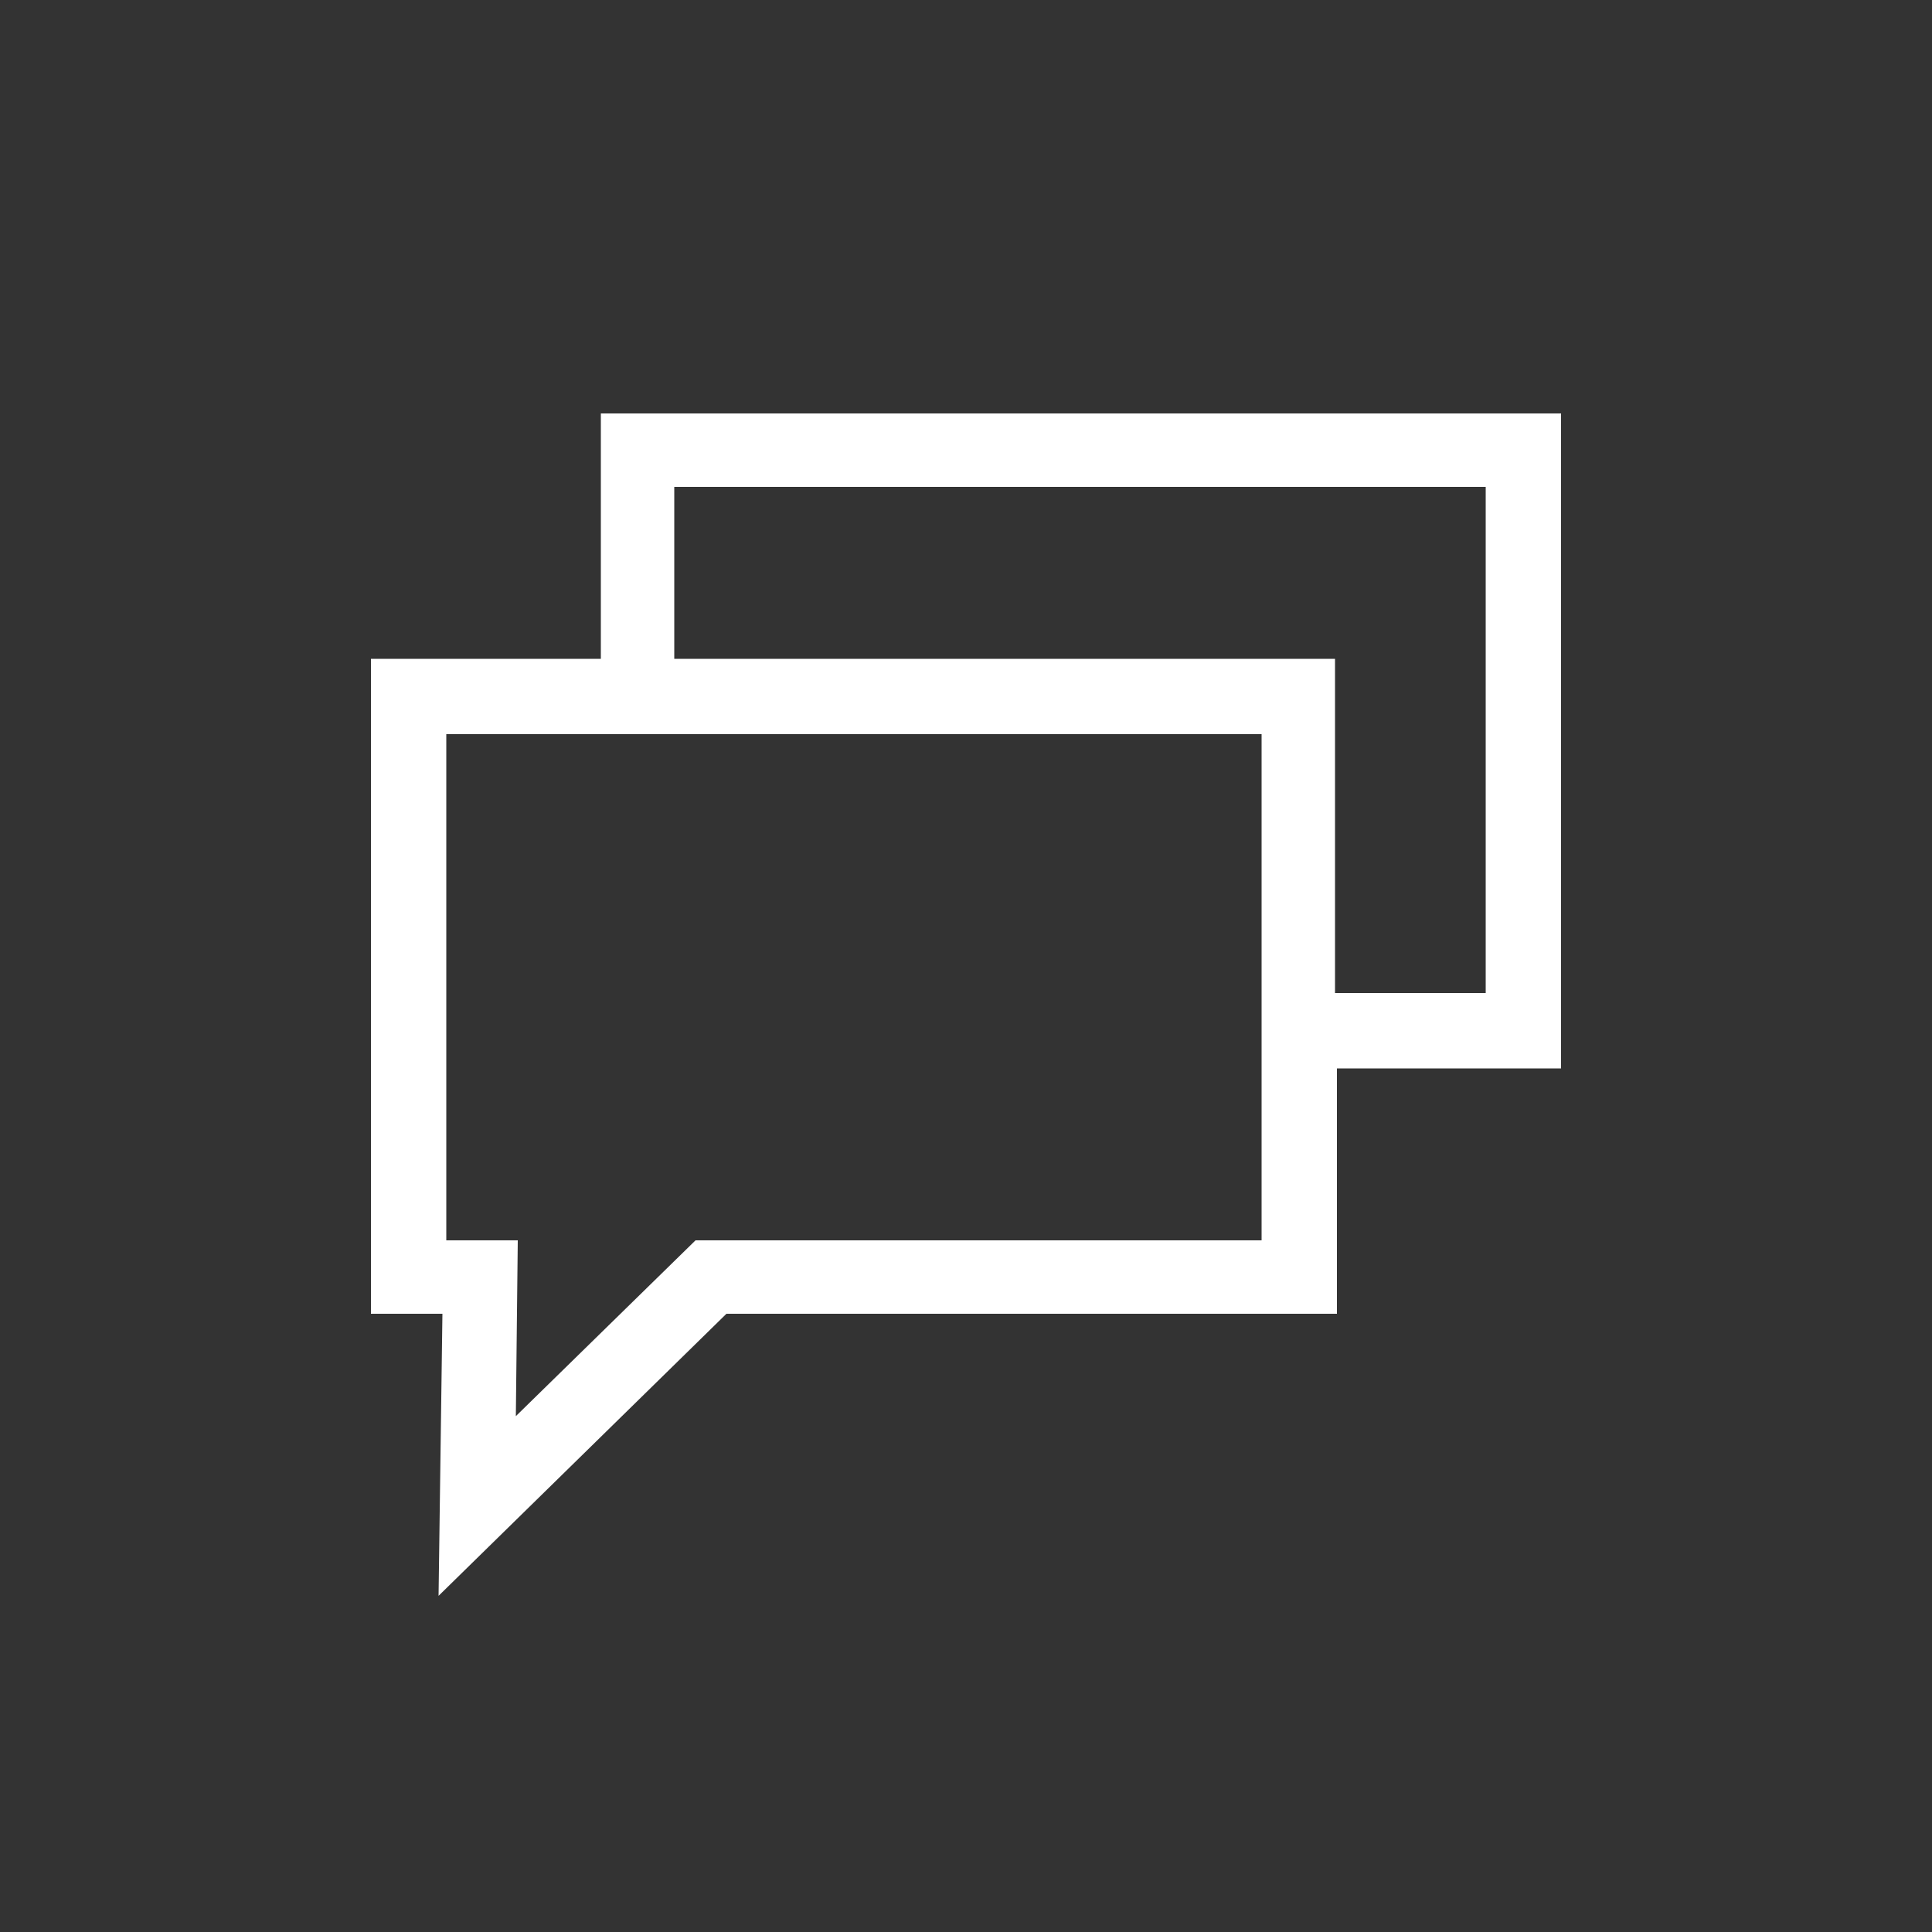
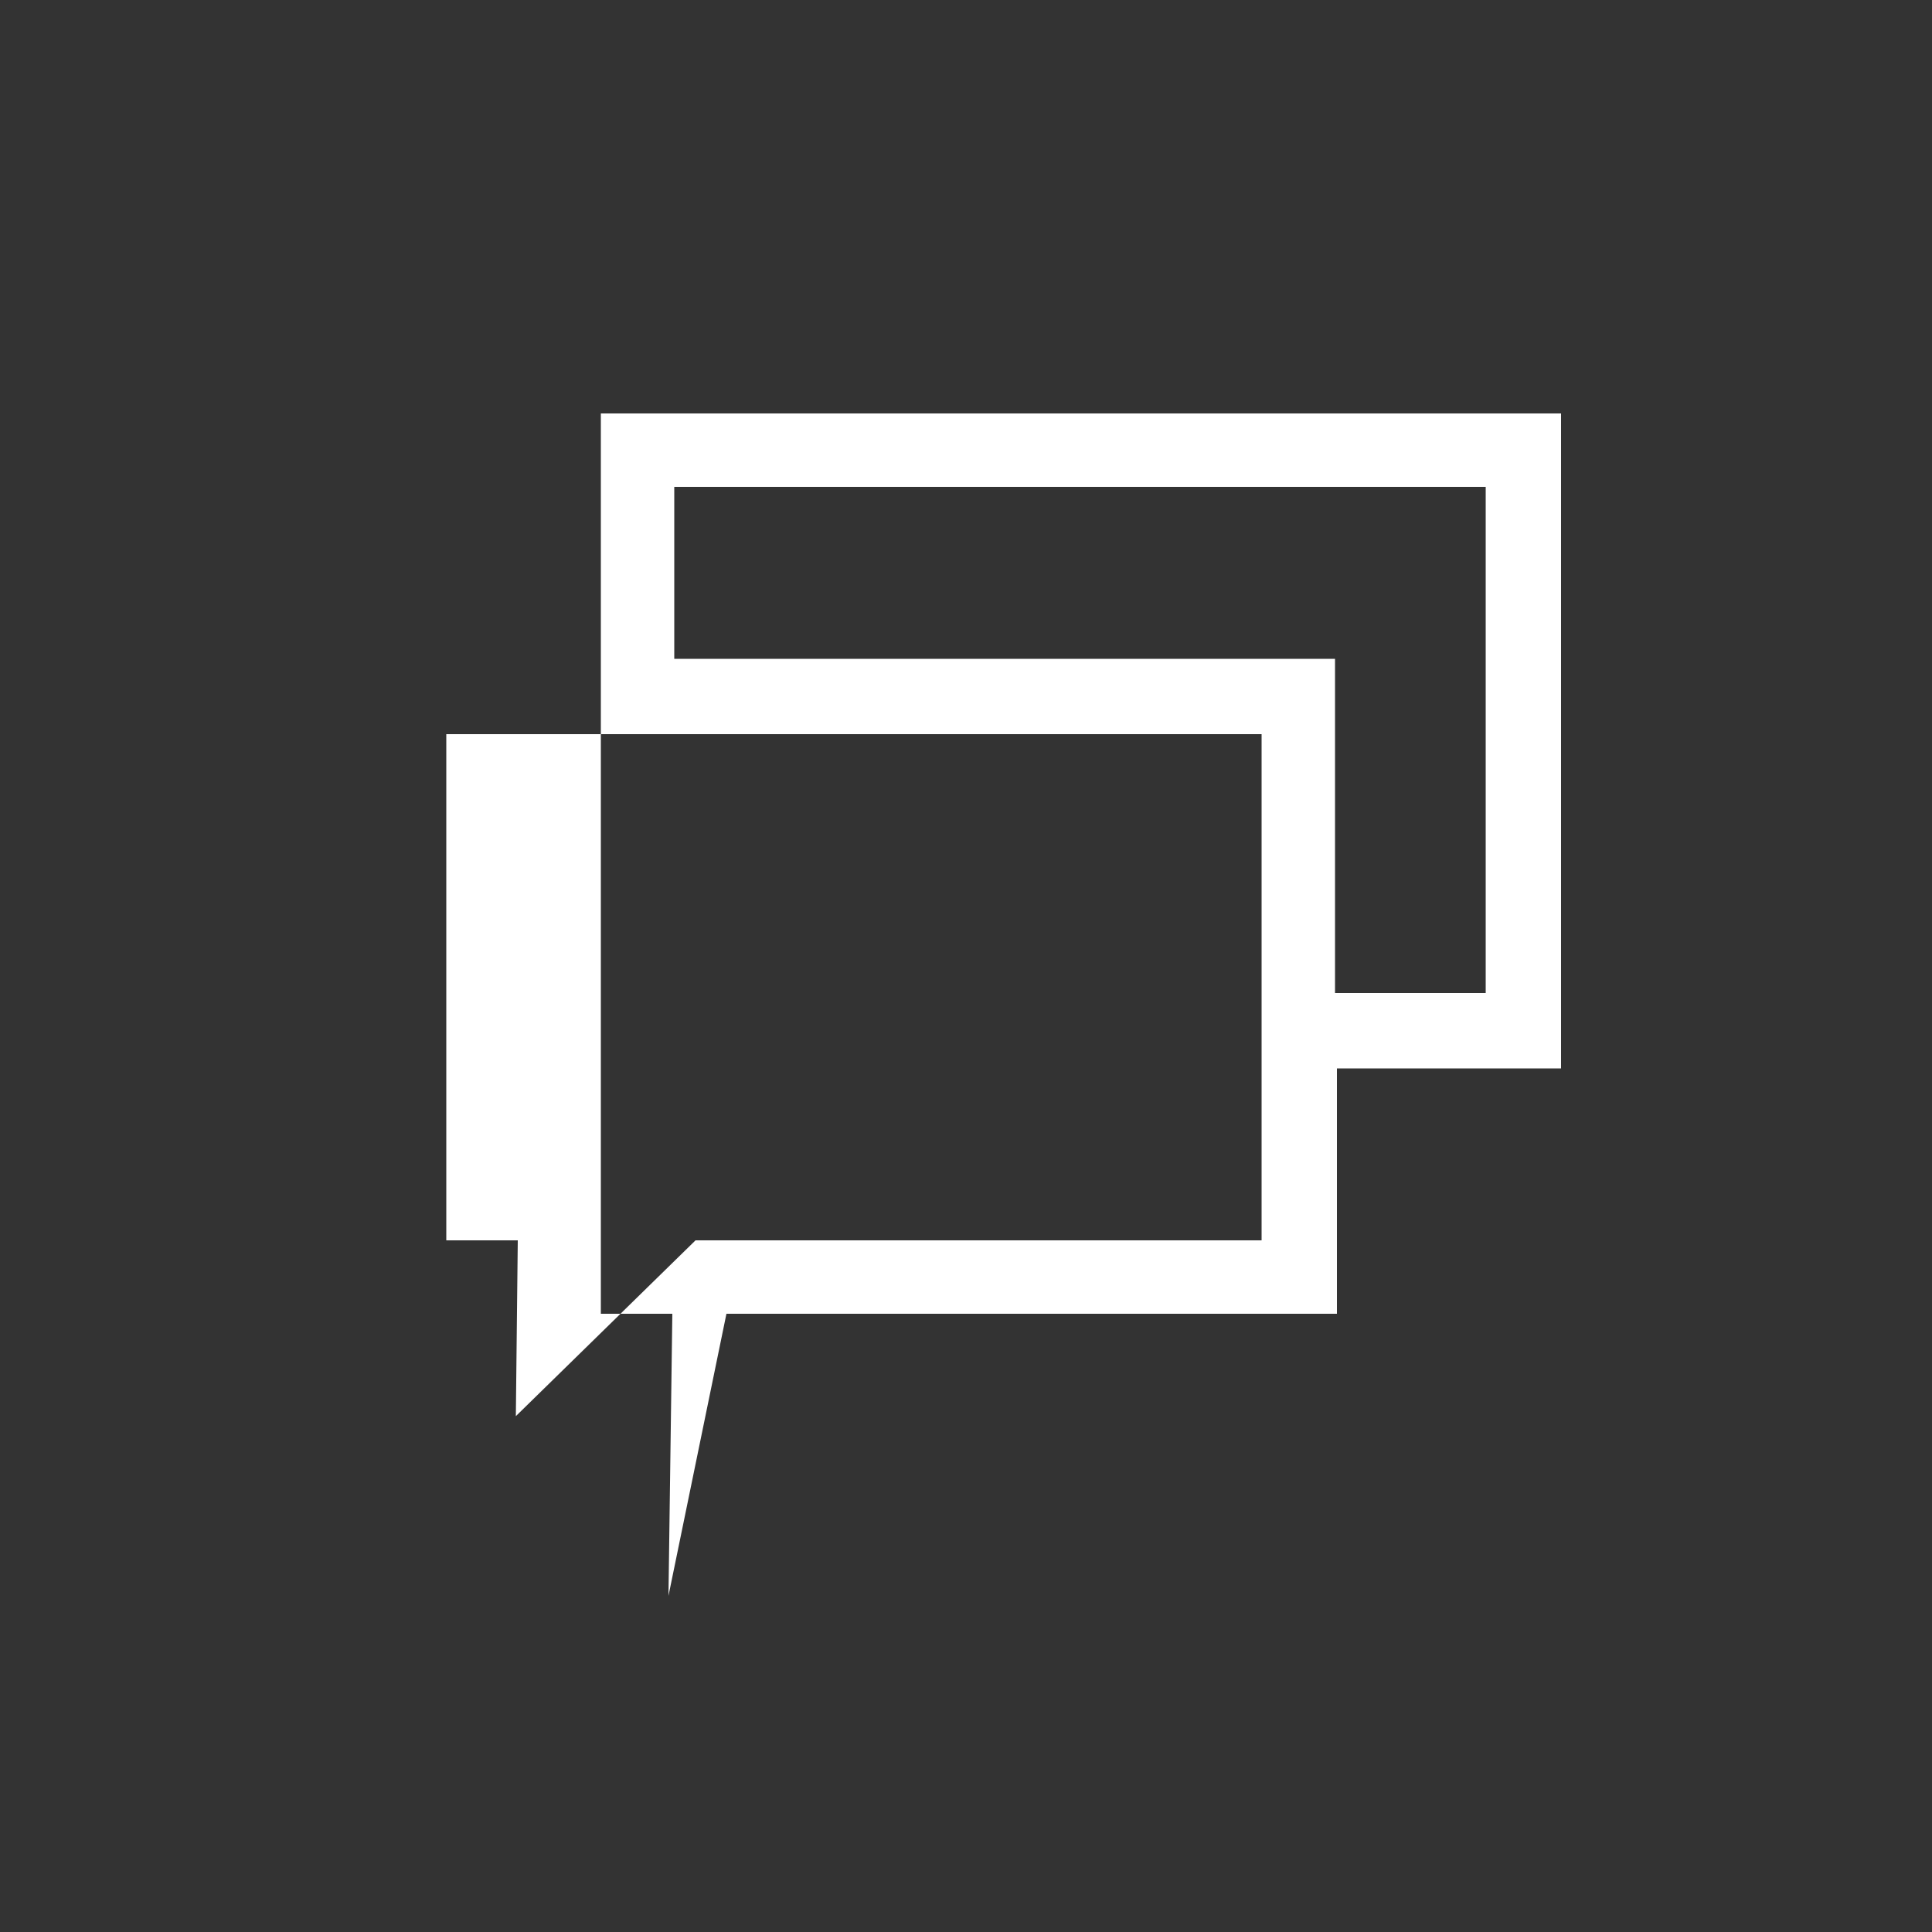
<svg xmlns="http://www.w3.org/2000/svg" version="1.1" id="Layer_1" x="0px" y="0px" viewBox="0 0 100 100" style="enable-background:new 0 0 100 100;" xml:space="preserve">
  <rect x="0" y="0" width="100" height="100" fill="#333333" stroke="none" />
  <style type="text/css">
	.st0{fill:#FFFFFF;}
</style>
  <g>
    <g>
-       <path class="st0" d="M31.1,34.1H19.2V68h3.7l-0.2,14.6L37.6,68h31.6V55.3h11.6V21.4H31.1V34.1z M65.3,64.2H36l-9.3,9.1l0.1-9.1    h-3.7V38h42.2V64.2z M76.9,25.2v26.2h-7.8V34.1H34.9v-8.9H76.9z" />
+       <path class="st0" d="M31.1,34.1V68h3.7l-0.2,14.6L37.6,68h31.6V55.3h11.6V21.4H31.1V34.1z M65.3,64.2H36l-9.3,9.1l0.1-9.1    h-3.7V38h42.2V64.2z M76.9,25.2v26.2h-7.8V34.1H34.9v-8.9H76.9z" />
    </g>
  </g>
</svg>